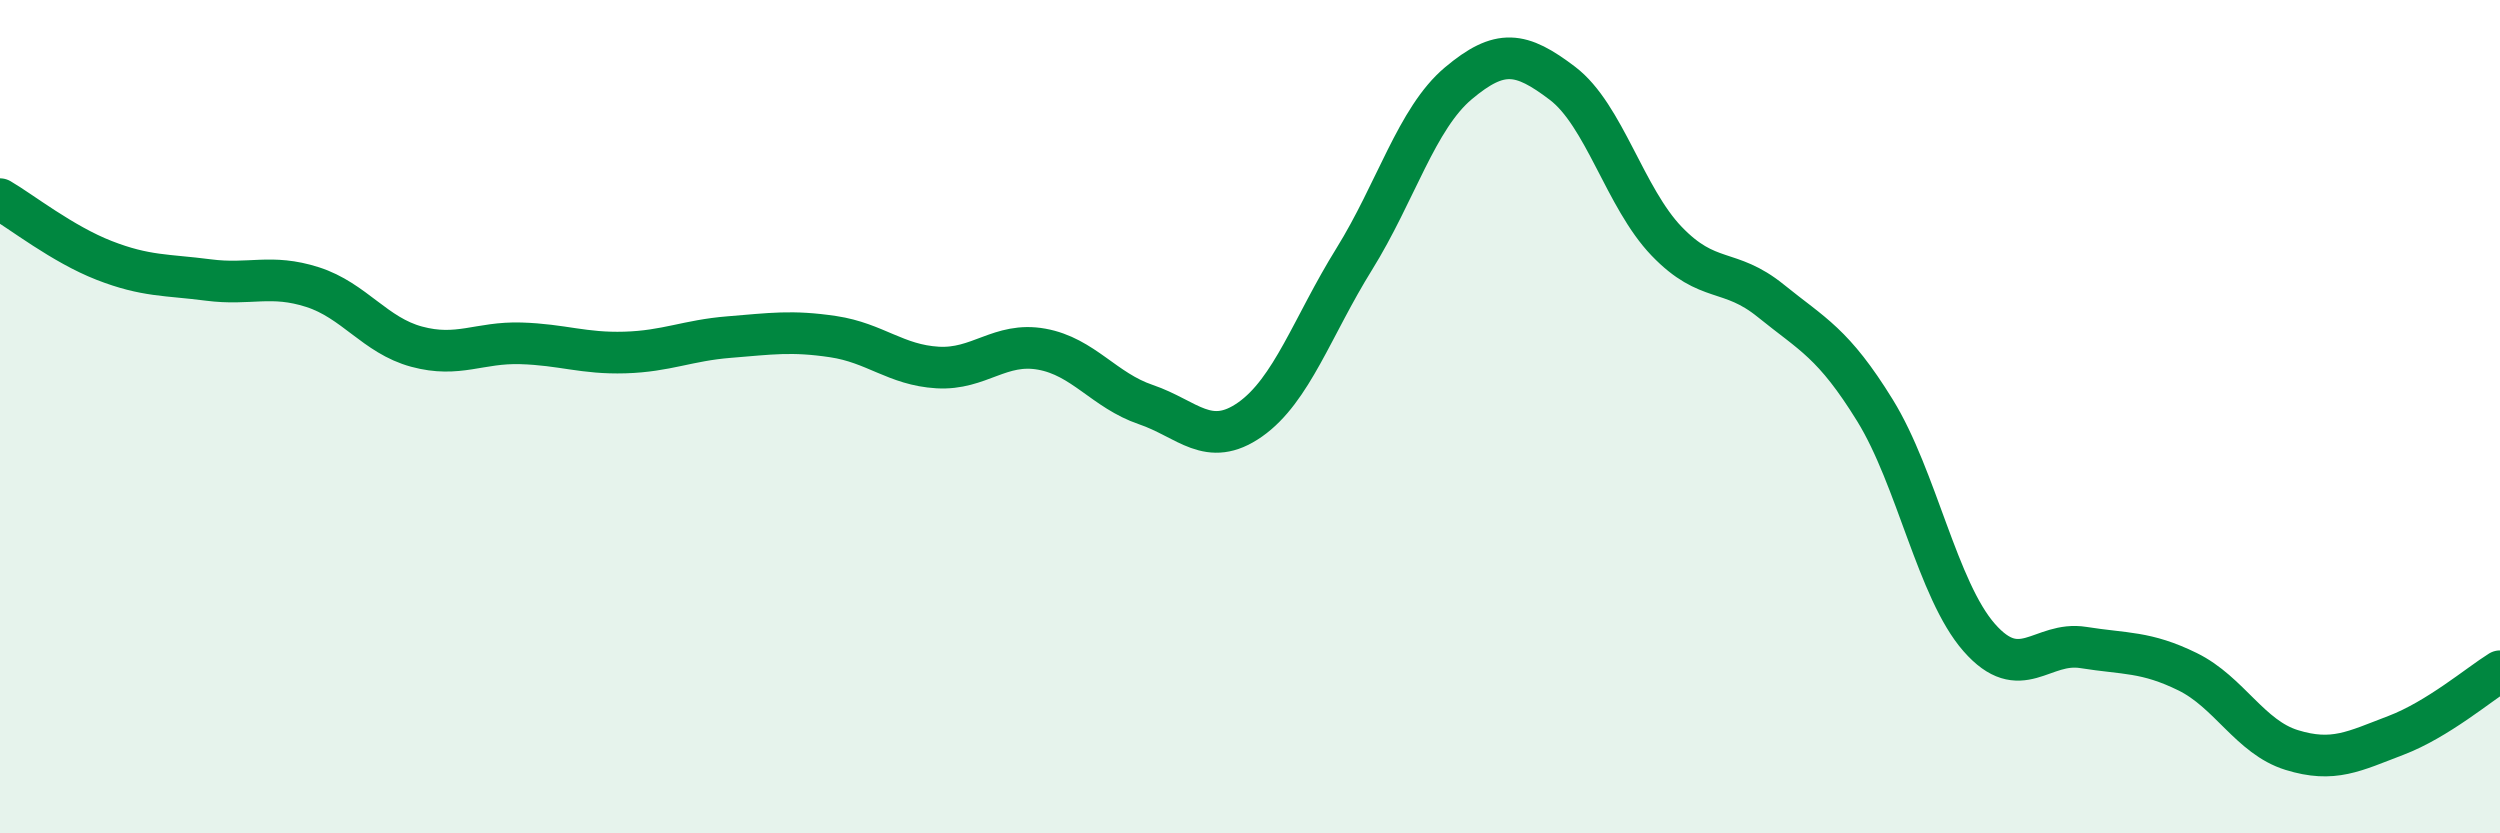
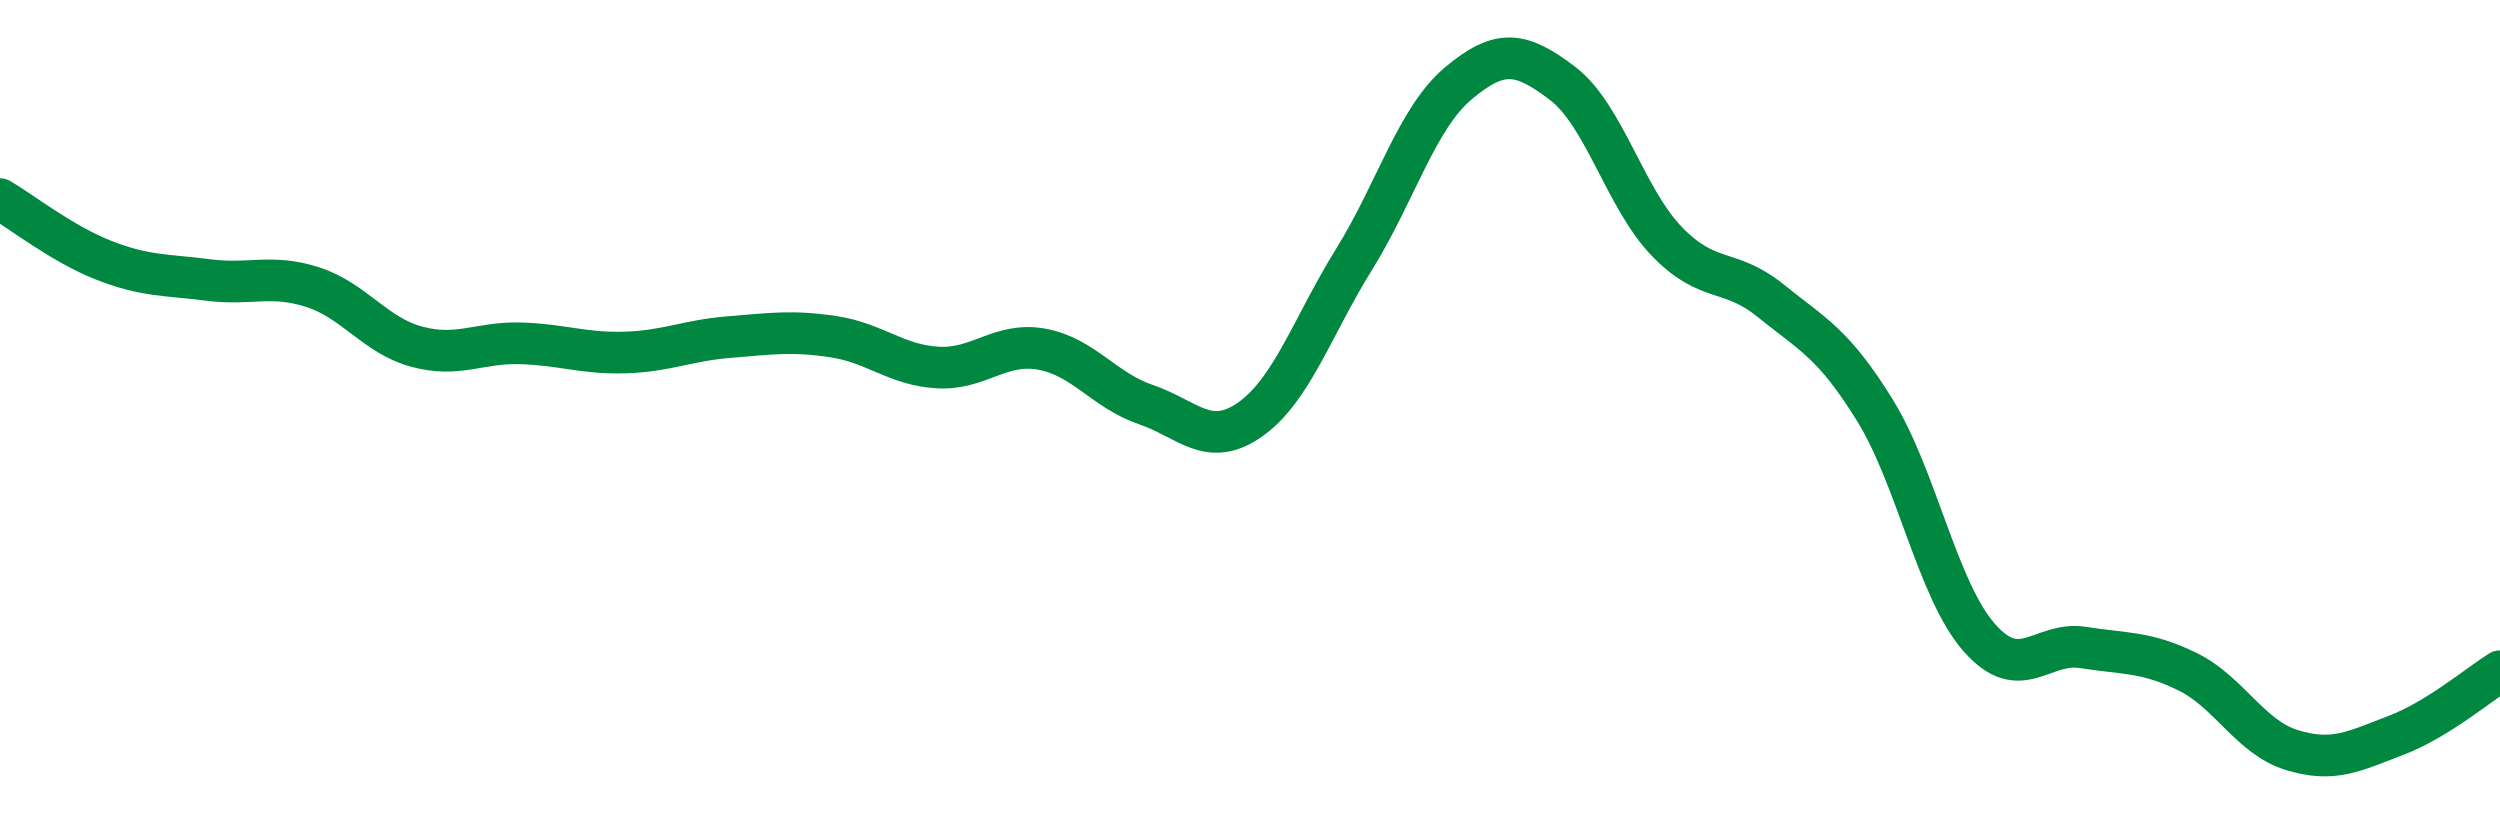
<svg xmlns="http://www.w3.org/2000/svg" width="60" height="20" viewBox="0 0 60 20">
-   <path d="M 0,4.78 C 0.5,5.07 1.5,5.86 2.5,6.25 C 3.5,6.64 4,6.59 5,6.72 C 6,6.85 6.5,6.57 7.5,6.89 C 8.5,7.21 9,8.05 10,8.32 C 11,8.59 11.5,8.21 12.5,8.24 C 13.5,8.27 14,8.49 15,8.46 C 16,8.43 16.5,8.17 17.5,8.09 C 18.5,8.01 19,7.93 20,8.08 C 21,8.23 21.5,8.76 22.5,8.82 C 23.5,8.88 24,8.2 25,8.38 C 26,8.56 26.5,9.37 27.5,9.71 C 28.5,10.05 29,10.77 30,10.07 C 31,9.37 31.5,7.83 32.5,6.22 C 33.5,4.61 34,2.84 35,2 C 36,1.16 36.5,1.24 37.5,2 C 38.5,2.76 39,4.75 40,5.79 C 41,6.83 41.5,6.41 42.5,7.22 C 43.5,8.03 44,8.23 45,9.85 C 46,11.47 46.5,14.16 47.5,15.3 C 48.5,16.44 49,15.38 50,15.54 C 51,15.7 51.5,15.63 52.5,16.12 C 53.5,16.61 54,17.69 55,18 C 56,18.31 56.5,18.03 57.5,17.65 C 58.5,17.27 59.5,16.42 60,16.11L60 20L0 20Z" fill="#008740" opacity="0.1" stroke-linecap="round" stroke-linejoin="round" />
  <path d="M 0,4.78 C 0.5,5.07 1.5,5.86 2.5,6.25 C 3.5,6.64 4,6.59 5,6.72 C 6,6.85 6.5,6.57 7.5,6.89 C 8.5,7.21 9,8.05 10,8.32 C 11,8.59 11.5,8.21 12.5,8.24 C 13.5,8.27 14,8.49 15,8.46 C 16,8.43 16.5,8.17 17.5,8.09 C 18.5,8.01 19,7.93 20,8.08 C 21,8.23 21.5,8.76 22.5,8.82 C 23.5,8.88 24,8.2 25,8.38 C 26,8.56 26.5,9.37 27.5,9.71 C 28.5,10.05 29,10.77 30,10.07 C 31,9.37 31.5,7.83 32.5,6.22 C 33.5,4.61 34,2.84 35,2 C 36,1.16 36.5,1.24 37.5,2 C 38.5,2.76 39,4.75 40,5.79 C 41,6.83 41.5,6.41 42.5,7.22 C 43.5,8.03 44,8.23 45,9.85 C 46,11.47 46.5,14.16 47.5,15.3 C 48.5,16.44 49,15.38 50,15.54 C 51,15.7 51.5,15.63 52.5,16.12 C 53.5,16.61 54,17.69 55,18 C 56,18.31 56.5,18.03 57.5,17.65 C 58.5,17.27 59.5,16.42 60,16.11" stroke="#008740" stroke-width="1" fill="none" stroke-linecap="round" stroke-linejoin="round" />
</svg>